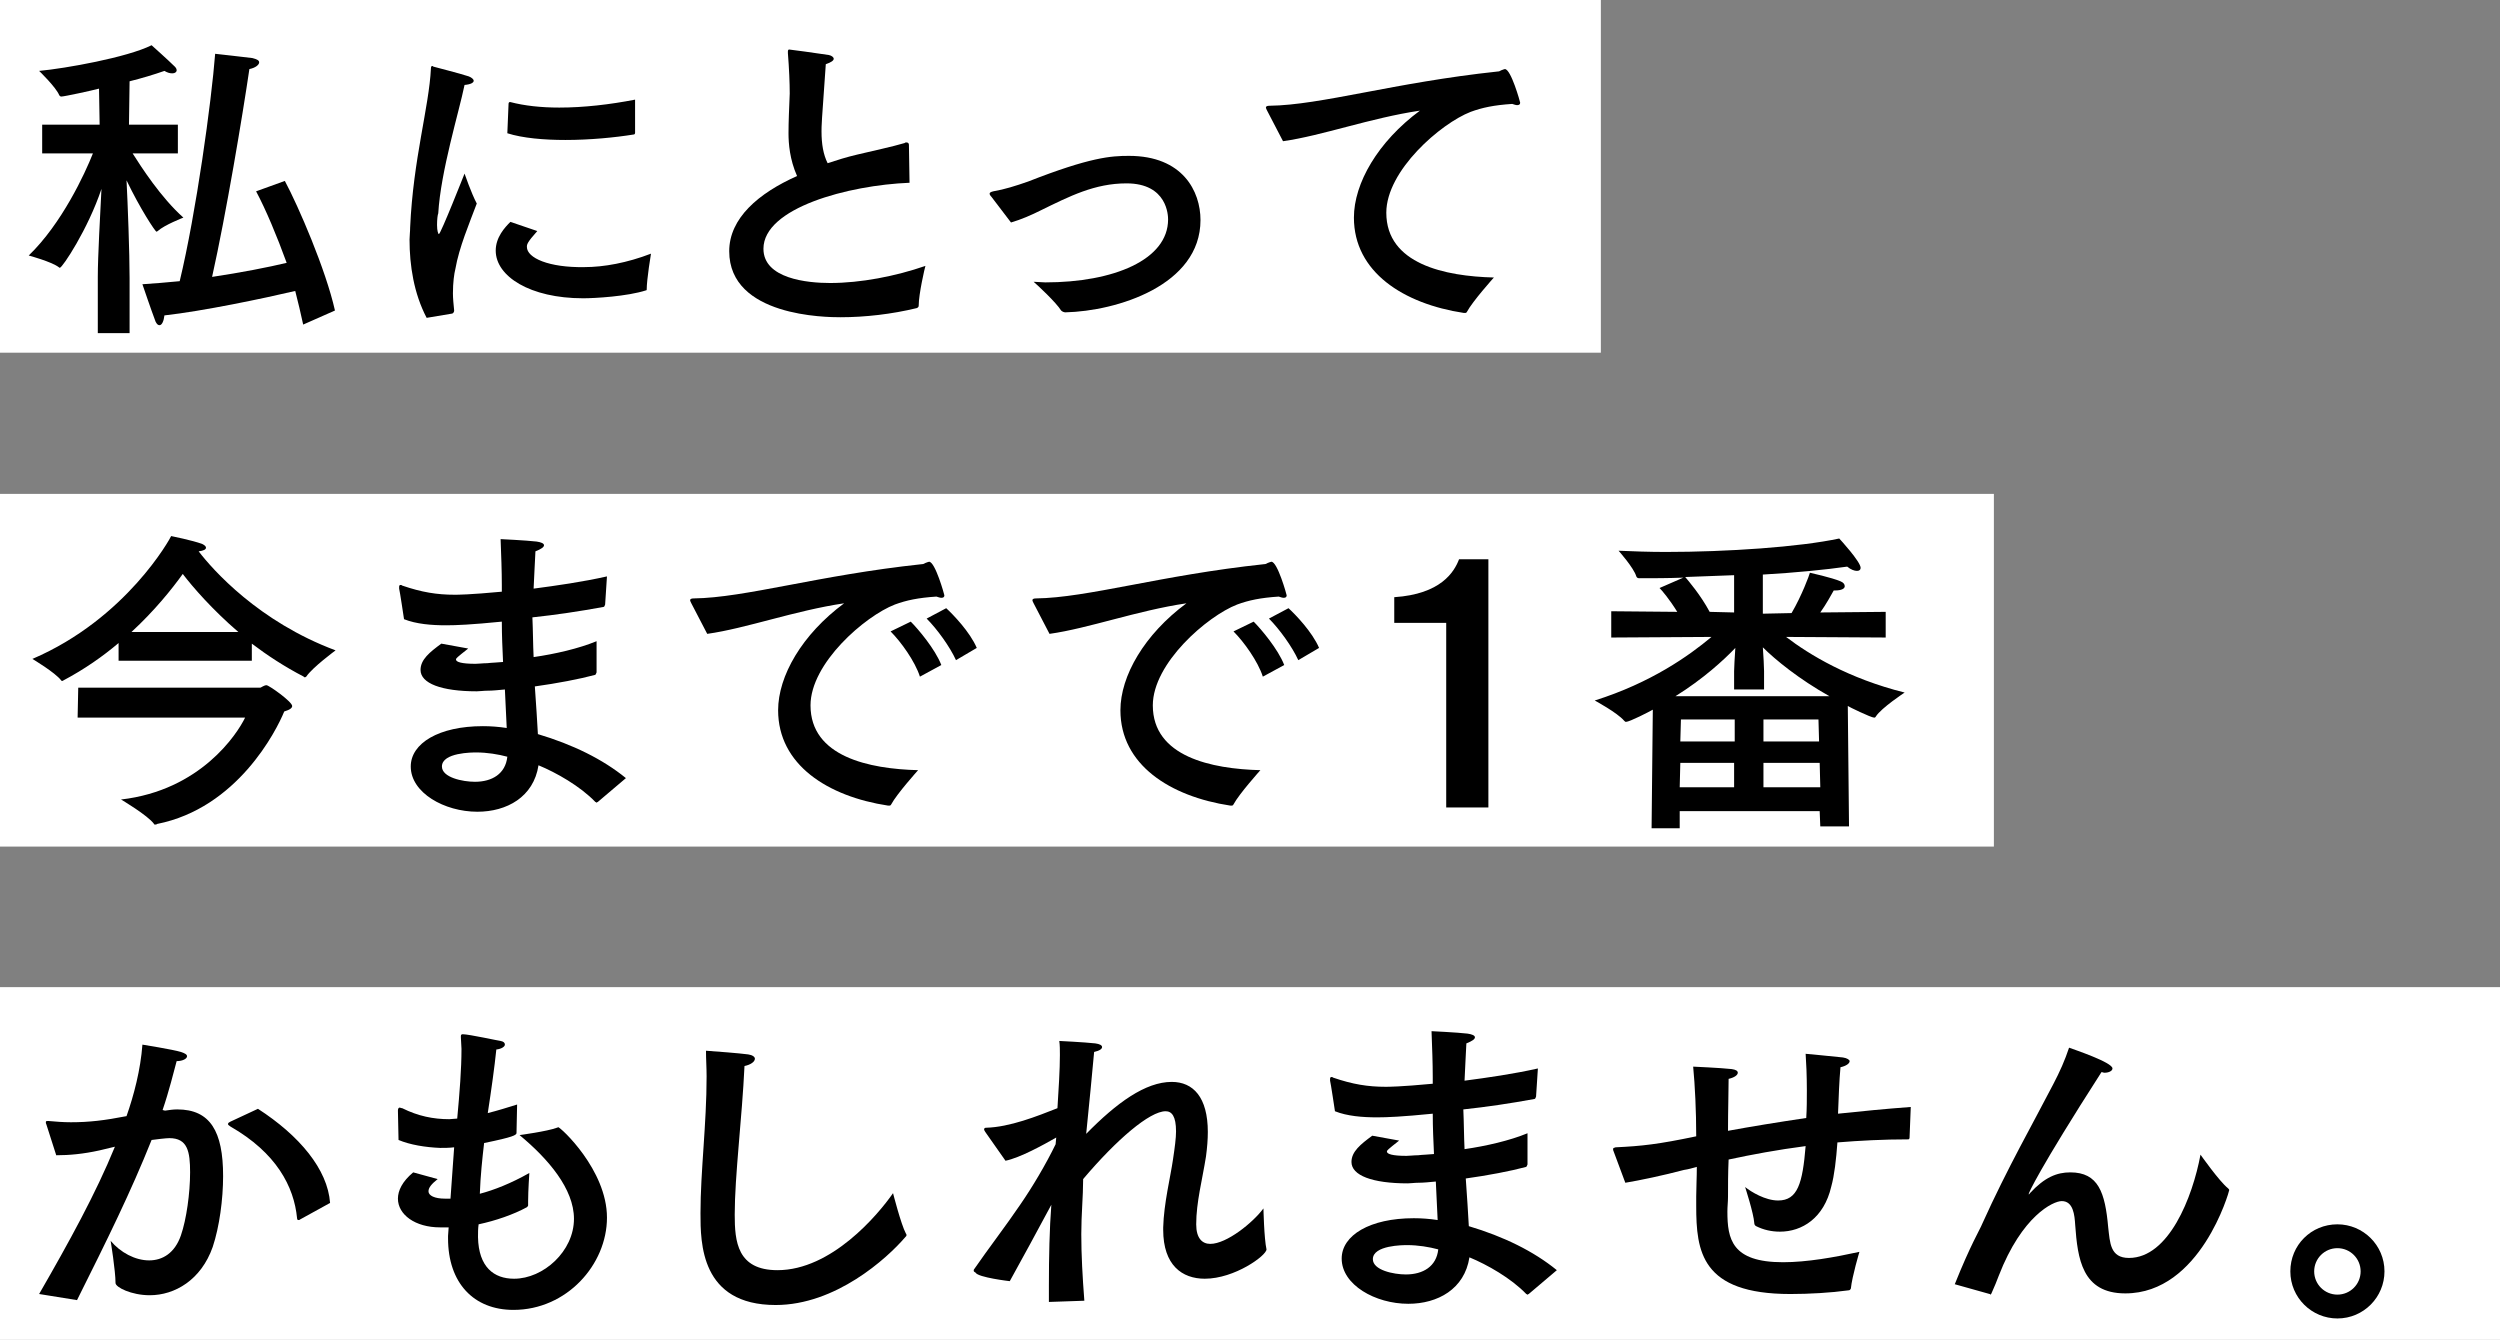
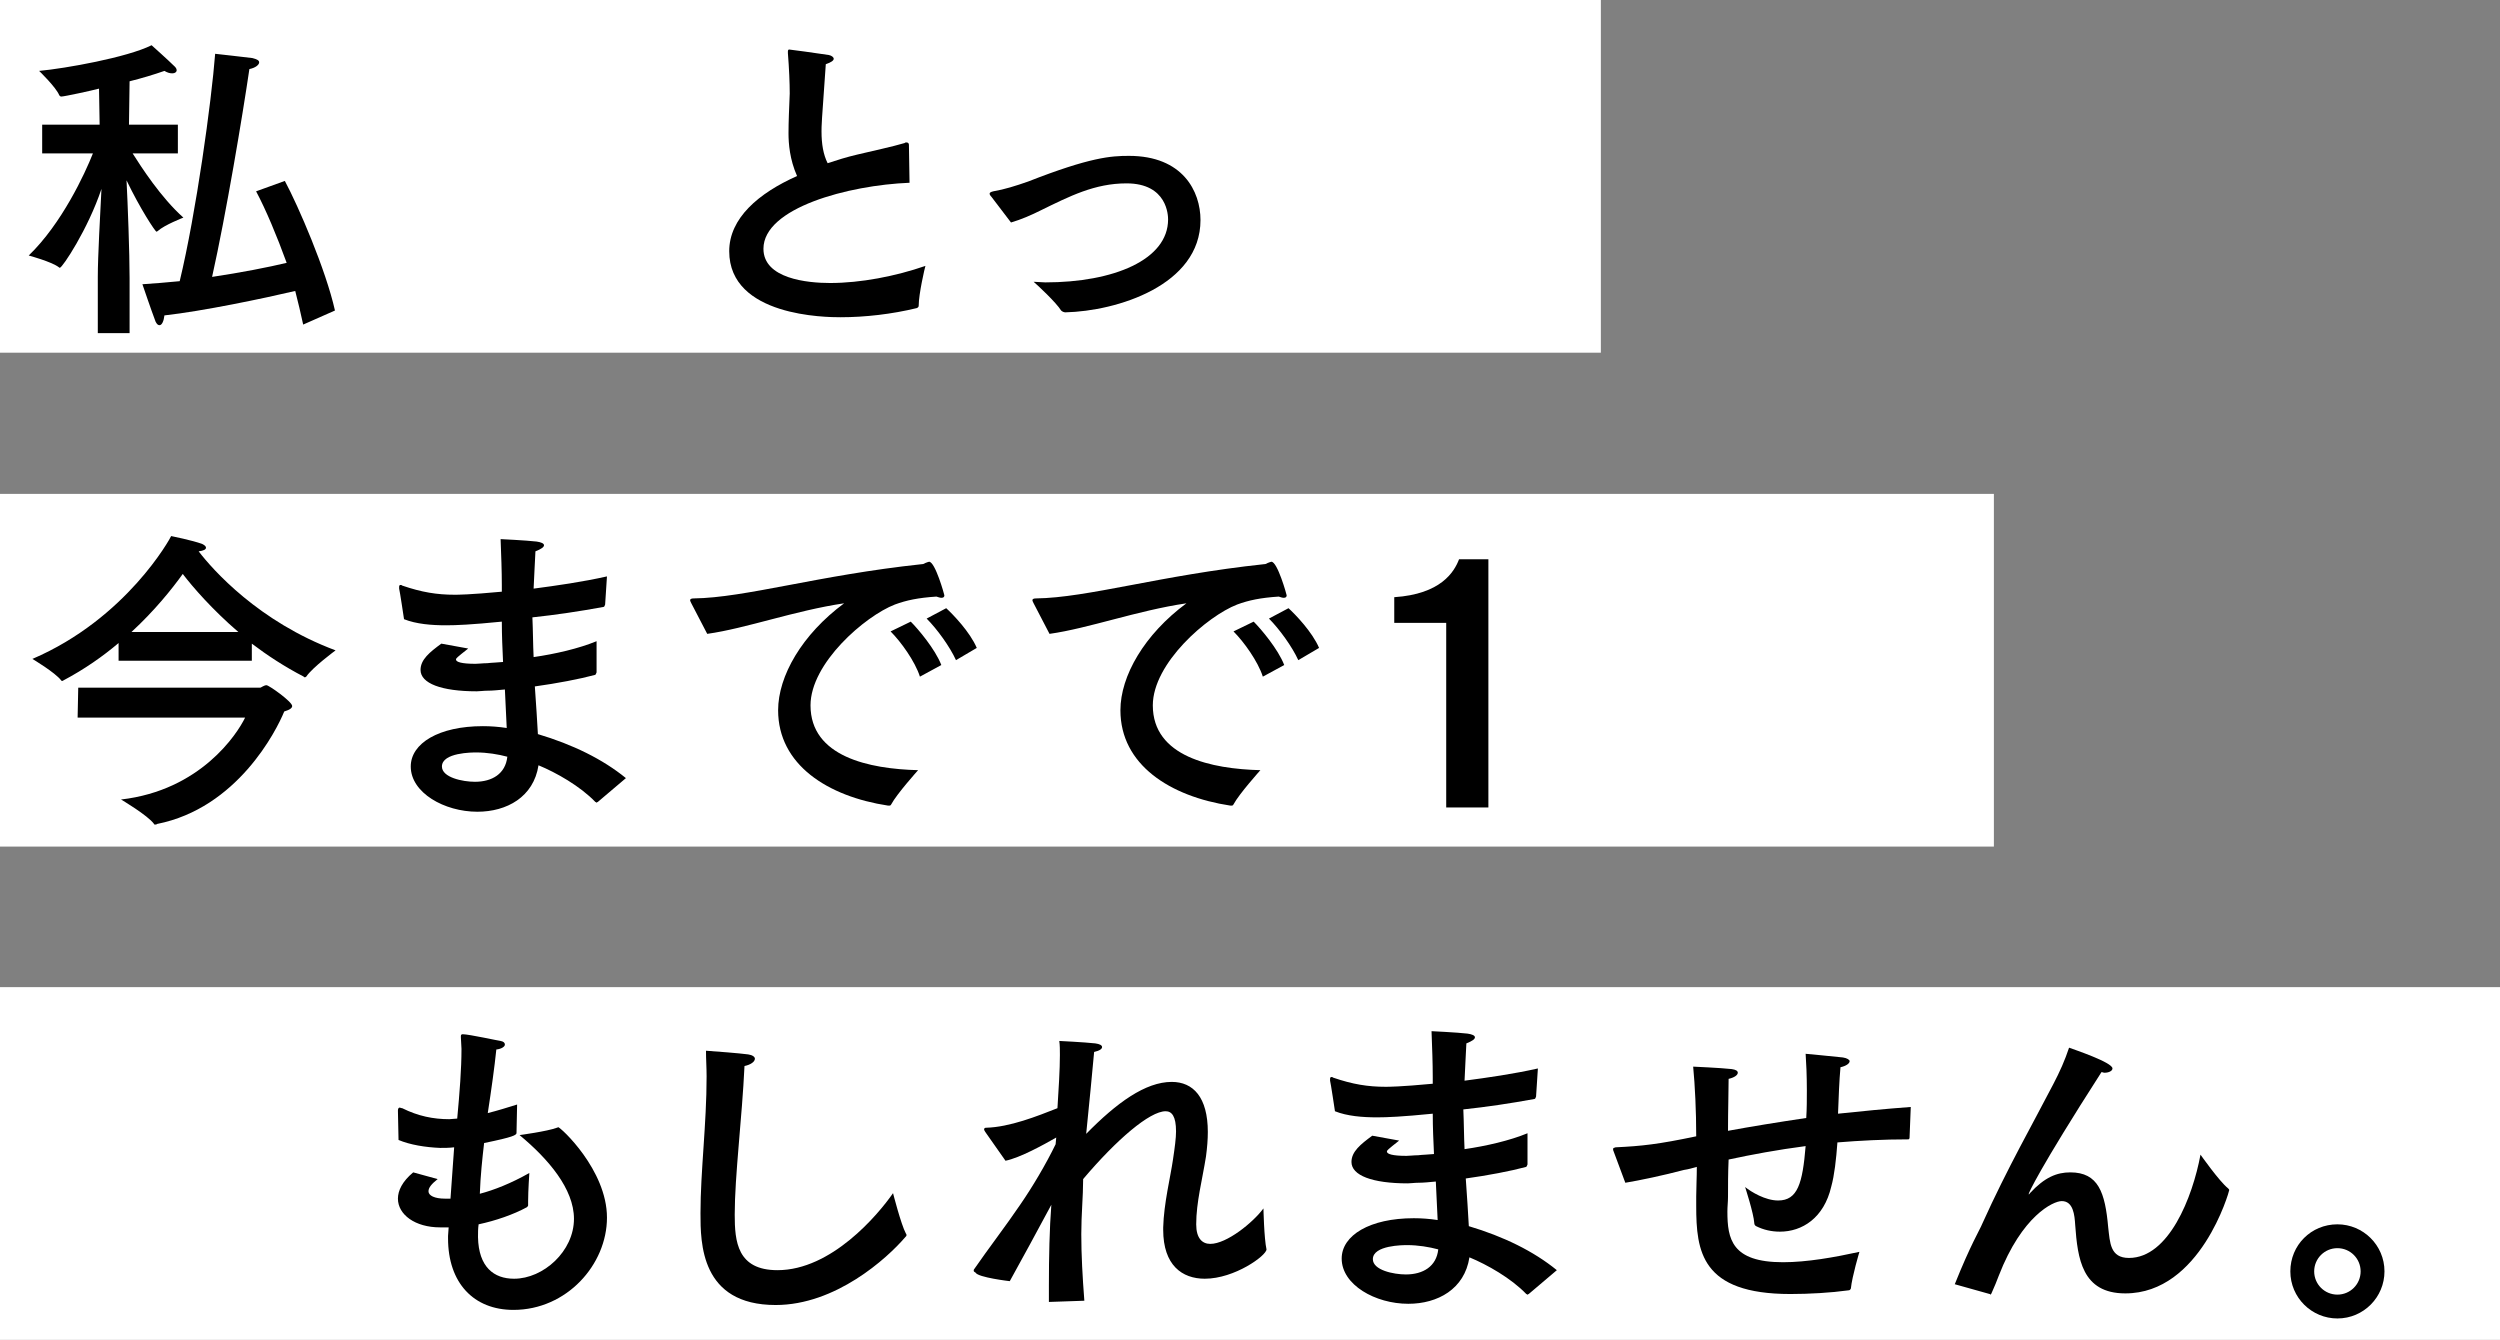
<svg xmlns="http://www.w3.org/2000/svg" version="1.1" id="レイヤー_1" x="0px" y="0px" viewBox="0 0 409 219.2" style="enable-background:new 0 0 409 219.2;" xml:space="preserve">
  <rect x="0" y="0" width="409" height="219.2" fill="#808080" stroke="none" />
  <style type="text/css">
	.st0{fill:#FFFFFF;}
</style>
  <rect x="0" class="st0" width="261.9" height="57.7" />
  <rect x="0" y="80.8" class="st0" width="326.2" height="57.7" />
  <rect y="161.5" class="st0" width="409" height="57.7" />
  <path d="M29.1,25.1h-7.4c1.4,2.2,4.6,7.2,8.3,10.5c0,0-3.1,1.2-4.2,2.2c-0.1,0.1-0.2,0.1-0.2,0.1c-0.2,0-2.7-3.8-4.9-8.4  c0.2,3.9,0.5,11.8,0.5,16v9h-5.2v-9.2c0-3.4,0.4-10.3,0.6-14.4c-2.2,6.6-6.4,12.9-6.8,12.9c-0.1,0-0.1,0-0.2-0.1  c-1.2-0.9-4.9-1.9-4.9-1.9c5.4-5.2,9.2-13.4,10.5-16.7H6.9v-4.7h9.4l-0.1-5.9c-1.1,0.3-5.7,1.3-6.2,1.3c-0.1,0-0.2-0.1-0.3-0.2  c-0.5-1.3-3.3-4-3.3-4c4.3-0.4,14.4-2.2,18.4-4.2c0,0,2.8,2.5,3.8,3.5c0.2,0.2,0.3,0.4,0.3,0.6c0,0.3-0.3,0.5-0.7,0.5  c-0.4,0-0.8-0.1-1.3-0.4c-1.7,0.6-3.7,1.2-5.7,1.7l-0.1,7.1h8V25.1z M46.6,29.6c2.2,4.1,6.7,14.5,8.2,21.2l-5.2,2.3  c-0.4-1.8-0.8-3.6-1.3-5.5c-5.1,1.2-15.1,3.3-21.4,4c-0.1,0.9-0.4,1.6-0.8,1.6c-0.3,0-0.6-0.3-0.8-1c-0.5-1.3-1.9-5.4-2-5.7  c1.8-0.1,3.9-0.3,6.1-0.5c2.7-11.2,5.2-29.4,5.8-37.2c0.2,0,5.2,0.6,6.1,0.7c0.8,0.2,1.1,0.4,1.1,0.7c0,0.4-0.6,0.9-1.6,1.1  c-1.1,7.5-3.8,23.7-6.1,34c4.7-0.7,9.3-1.6,12.2-2.3c-1.6-4.4-3.4-8.7-5-11.7L46.6,29.6z" />
-   <path d="M69.8,52C67.7,48,67,43.4,67,39.2c0-0.6,0.1-1.3,0.1-2c0.5-11.2,3.1-19.7,3.4-26c0-0.3,0.1-0.4,0.2-0.4c0.1,0,0.1,0,0.2,0.1  c0.3,0.1,4.3,1.1,5.8,1.6c0.5,0.2,0.8,0.5,0.8,0.7c0,0.3-0.4,0.6-1.5,0.7c-0.9,4.4-3.9,14.1-4.3,21c-0.1,0.2-0.2,1-0.2,1.9  c0,1,0.2,1.5,0.3,1.5c0.3,0,4.2-9.9,4.2-9.9s1.1,3.2,2,4.9c-1.2,3.2-2.9,7.2-3.5,10.7c-0.2,0.8-0.4,2.2-0.4,4c0,0.8,0.1,1.8,0.2,2.8  c0,0.2-0.1,0.4-0.3,0.5L69.8,52z M87.9,37.8c-1.7,1.9-1.7,2.2-1.7,2.6c0,1.8,3.6,3.4,9.4,3.3c3.2,0,7-0.7,10.9-2.2  c0,0-0.7,4.2-0.7,5.9c0,0.1-0.1,0.1-0.1,0.1c-3.1,1-8.4,1.3-10.3,1.3c-8.7,0-14.3-3.6-14.3-7.8c0-2.2,1.5-3.8,2.4-4.7L87.9,37.8z   M103.9,21.7c0,0.2-0.1,0.3-0.2,0.3c-3.1,0.5-7.2,0.9-11.2,0.9c-3.5,0-7-0.3-9.5-1.1l0.2-4.8c0-0.2,0.1-0.3,0.2-0.3  c0.1,0,0.1,0,0.1,0c2.3,0.6,5,0.9,8,0.9c4,0,8.3-0.5,12.4-1.3V21.7z" />
  <path d="M148.8,29.9c-10,0.4-23.9,4.1-23.9,10.8c0,4.9,7.2,5.6,10.9,5.6c5,0,10.7-1.1,15.6-2.8c-0.1,0.3-1.1,4.6-1.1,6.5  c0,0.2-0.1,0.3-0.3,0.4c-4.1,1-8.5,1.5-12.5,1.5c-2.3,0-18.2-0.1-18.2-10.8c0-5.4,4.8-9.5,11.1-12.3c-1.2-2.7-1.4-5.3-1.4-7  c0-1.9,0.1-4,0.2-6.5c0-1.7-0.1-4.1-0.3-6.6c0-0.1,0-0.2,0-0.3c0-0.2,0.1-0.3,0.2-0.3c0.2,0,4.5,0.6,6.5,0.9  c0.5,0.1,0.8,0.4,0.8,0.6c0,0.3-0.4,0.6-1.3,0.9c-0.7,9.6-0.7,10.1-0.7,11c0,2.1,0.3,3.8,1,5.2c1.5-0.5,3.1-1,4.8-1.4  c2.5-0.6,5.8-1.3,7.8-1.9c0.1-0.1,0.2-0.1,0.3-0.1c0.3,0,0.4,0.2,0.4,0.4L148.8,29.9z" />
  <path d="M162.2,32.2c-0.2-0.2-0.3-0.4-0.3-0.5c0-0.2,0.2-0.3,0.6-0.4c1.8-0.3,3.7-0.9,5.7-1.6c10.2-4,13.6-4.2,16.5-4.2  c8.8,0,11.7,5.8,11.7,10.5c0,10.7-13.7,14.9-22.1,15.1c-0.2,0-0.5-0.1-0.7-0.3c-0.8-1.3-3.8-4.1-4.5-4.7c0.6,0,1.3,0.1,1.9,0.1  c11.2,0,20.1-3.7,20.1-10.3c0-0.6-0.1-5.9-6.8-5.9c-5.2,0-9.3,2.1-14,4.4c-1.6,0.8-3.2,1.5-4.9,2L162.2,32.2z" />
-   <path d="M207.3,18.1c-0.1-0.2-0.2-0.4-0.2-0.5c0-0.2,0.2-0.3,0.6-0.3c8.4-0.1,20.4-3.8,37.3-5.6c0.3,0,0.4-0.1,0.6-0.2  c0.3-0.1,0.5-0.2,0.6-0.2c1,0,2.5,5.4,2.5,5.5c0,0.3-0.2,0.4-0.5,0.4c-0.2,0-0.5-0.1-0.8-0.2c-3,0.2-4.9,0.6-6.8,1.3  c-4.9,1.9-13.8,9.6-13.8,16.5c0,8.4,9.6,10.4,17.6,10.6c0,0-3.5,3.9-4.4,5.6c-0.1,0.2-0.2,0.2-0.4,0.2c-0.1,0-0.1,0-0.1,0  c-9.9-1.5-18-6.7-18-15.6c0-5.6,3.9-12.4,10.8-17.5c-8.1,1.2-16,4.1-22.4,5L207.3,18.1z" />
  <path d="M41.3,108.1H19.4v-2.9c-2.6,2.2-5.6,4.3-9,6.1c-0.1,0.1-0.2,0.1-0.2,0.1s-0.2,0-0.2-0.1c-1-1.3-4.7-3.5-4.7-3.5  c15.4-6.6,22.6-19.8,22.7-20.1c0,0,3.5,0.7,5.1,1.3c0.4,0.2,0.6,0.4,0.6,0.6c0,0.3-0.4,0.5-1.2,0.6c2.3,3,9.8,11.5,22.4,16.2  c0,0-3.8,2.8-4.8,4.3c-0.1,0.1-0.2,0.1-0.2,0.1c-0.1,0-0.2,0-0.2-0.1c-3.1-1.6-6-3.5-8.5-5.4V108.1z M12.7,117.3l0.1-4.8h29.8  c0.1,0,0.6-0.4,1-0.4c0.4,0,4.2,2.7,4.2,3.4c0,0.3-0.3,0.6-1.3,0.9c-1.3,3.2-7.7,15.8-20.8,18.4c-0.1,0.1-0.2,0.1-0.3,0.1  c-0.1,0-0.2,0-0.2-0.1c-1-1.4-5.4-4-5.4-4c13-1.5,19-10.7,20.3-13.4H12.7z M39,103.4c-4.3-3.7-7.5-7.4-9.1-9.5  c-1.8,2.5-4.6,6-8.4,9.5H39z" />
  <path d="M99,98.9c-0.1,0.2-0.1,0.4-0.3,0.4c-3.8,0.7-7.8,1.3-11.6,1.7c0.1,2.2,0.1,4.4,0.2,6.5c3.5-0.5,7.4-1.4,10.3-2.6v5.1  c-0.1,0.2-0.1,0.3-0.2,0.4c-2.6,0.7-6.3,1.4-9.9,1.9c0.2,3,0.4,5.7,0.5,7.8c5.7,1.7,10.6,4.1,14.4,7.2l-4.6,3.9  c-0.1,0-0.1,0.1-0.2,0.1s-0.1-0.1-0.2-0.1c-2.5-2.6-6.4-4.8-9.3-6c-0.8,5.2-5.2,7.6-10,7.6c-5.4,0-10.9-3.1-10.9-7.4  c0-3.8,4.6-6.6,11.8-6.6c1.3,0,2.6,0.1,3.9,0.3l-0.3-6.3c-1.1,0.1-2,0.2-2.9,0.2c-0.6,0-1.2,0.1-1.7,0.1c-5.8,0-9.2-1.3-9.2-3.5  c0-1.7,1.5-2.9,3.4-4.3l4.4,0.8c-1.9,1.5-2,1.6-2,1.8c0,0.4,0.9,0.7,3.2,0.7c0.5,0,1.2-0.1,1.9-0.1c0.8-0.1,1.7-0.1,2.6-0.2  c-0.1-2.2-0.2-4.3-0.2-6.6c-5,0.5-7.5,0.6-9.1,0.6c-2.4,0-4.9-0.2-6.9-1c0,0-0.7-4.7-0.8-5c0-0.1,0-0.2,0-0.3c0-0.2,0.1-0.3,0.2-0.3  c0.1,0,0.2,0,0.3,0.1c3.2,1.1,5.7,1.5,8.6,1.5c0.4,0,2.4,0,7.7-0.5v-1.1c0-2.3-0.1-4.8-0.2-7.5c0,0,4.2,0.2,5.9,0.4  c0.7,0.1,1.2,0.3,1.2,0.6c0,0.3-0.4,0.6-1.4,1c-0.1,1.6-0.2,4.3-0.3,6.1c3.8-0.5,8-1.1,12-2L99,98.9z M77.9,123.1  c-0.6,0-5.6,0-5.6,2.3c0,1.8,3.4,2.5,5.4,2.5c2.8,0,5-1.3,5.3-4.1C81.5,123.4,79.7,123.1,77.9,123.1z" />
  <path d="M113.1,98.7c-0.1-0.2-0.2-0.4-0.2-0.5c0-0.2,0.2-0.3,0.6-0.3c8.4-0.1,20.4-3.8,37.3-5.6c0.3,0,0.4-0.1,0.6-0.2  c0.3-0.1,0.5-0.2,0.6-0.2c1,0,2.5,5.4,2.5,5.5c0,0.3-0.2,0.4-0.5,0.4c-0.2,0-0.5-0.1-0.8-0.2c-3,0.2-4.9,0.6-6.8,1.3  c-4.9,1.9-13.8,9.6-13.8,16.5c0,8.4,9.6,10.4,17.6,10.6c0,0-3.5,3.9-4.4,5.6c-0.1,0.2-0.2,0.2-0.4,0.2c-0.1,0-0.1,0-0.1,0  c-9.9-1.5-18-6.7-18-15.6c0-5.6,3.9-12.4,10.8-17.5c-8.1,1.2-16,4.1-22.4,5L113.1,98.7z M150.5,110.7c-0.8-2.5-3.1-5.7-4.8-7.4  l3.3-1.6c1.2,1.2,4,4.5,5,7.1L150.5,110.7z M156.4,108c-1-2.2-3.1-5.1-4.8-6.8l3.2-1.7c1.1,1,3.9,3.9,5,6.5L156.4,108z" />
  <path d="M169.1,98.7c-0.1-0.2-0.2-0.4-0.2-0.5c0-0.2,0.2-0.3,0.6-0.3c8.4-0.1,20.4-3.8,37.3-5.6c0.3,0,0.4-0.1,0.6-0.2  c0.3-0.1,0.5-0.2,0.6-0.2c1,0,2.5,5.4,2.5,5.5c0,0.3-0.2,0.4-0.5,0.4c-0.2,0-0.5-0.1-0.8-0.2c-3,0.2-4.9,0.6-6.8,1.3  c-4.9,1.9-13.8,9.6-13.8,16.5c0,8.4,9.6,10.4,17.6,10.6c0,0-3.5,3.9-4.4,5.6c-0.1,0.2-0.2,0.2-0.4,0.2c-0.1,0-0.1,0-0.1,0  c-9.9-1.5-18-6.7-18-15.6c0-5.6,3.9-12.4,10.8-17.5c-8.1,1.2-16,4.1-22.4,5L169.1,98.7z M206.6,110.7c-0.8-2.5-3.1-5.7-4.8-7.4  l3.3-1.6c1.2,1.2,4,4.5,5,7.1L206.6,110.7z M212.4,108c-1-2.2-3.1-5.1-4.8-6.8l3.2-1.7c1.1,1,3.9,3.9,5,6.5L212.4,108z" />
  <path d="M243.5,132.1h-6.9v-30.2h-8.5v-4.2c7.6-0.5,9.8-4.1,10.6-6.2h4.8V132.1z" />
-   <path d="M308.7,104.3l-16.5-0.1c3.8,2.9,10.2,6.8,19.4,9.1c0,0-3.8,2.5-4.7,3.9c-0.1,0.2-0.2,0.2-0.3,0.2c-0.5,0-4.2-1.8-4.3-1.9  l0.2,19.7h-4.7l-0.1-2.5h-22.9v2.8h-4.6l0.2-19.4c-0.5,0.3-3.8,2-4.4,2c-0.1,0-0.2-0.1-0.3-0.2c-1.1-1.3-4.8-3.3-4.8-3.3  c9.2-2.9,15.4-7.3,19.1-10.4l-16.4,0.1V100l10.8,0.1c-1.3-2.1-2.5-3.5-2.9-3.9l3.9-1.7c-2.5,0.1-5,0.1-7.2,0.1  c-0.3,0-0.4-0.1-0.5-0.3c-0.4-1.4-2.9-4.2-2.9-4.2c2.3,0.1,5,0.2,7.7,0.2c10,0,21.9-0.8,28.4-2.2c0.1,0.1,3.5,3.8,3.5,4.8  c0,0.3-0.2,0.5-0.6,0.5c-0.4,0-1-0.2-1.6-0.7c-3.5,0.5-8.5,1-13.8,1.3v6.4l4.7-0.1c1.7-2.9,2.9-6.2,3-6.6c0,0,3.6,0.8,5,1.4  c0.5,0.2,0.7,0.5,0.7,0.8c0,0.4-0.5,0.7-1.6,0.7c-0.1,0-0.1,0-0.2,0c-0.4,0.7-1.2,2.2-2.2,3.6l10.7-0.1V104.3z M288.6,112.8h-4.9v-3  c0-0.6,0.1-2.2,0.2-3.8c-1.9,2-5.3,5.1-9.8,7.9h25.2c-5-2.8-8.9-6-10.9-8c0.1,1.5,0.2,3.1,0.2,3.9V112.8z M274.9,124.8l-0.1,4h8.9  v-4H274.9z M275,117.7l-0.1,3.6h8.9v-3.6H275z M283.7,94.1c-2.7,0.1-5.4,0.2-8,0.3c0.5,0.6,2.5,2.9,4,5.7l4,0.1V94.1z M288.5,117.7  v3.6h9.1l-0.1-3.6H288.5z M288.5,124.8v4h9.3l-0.1-4H288.5z" />
-   <path d="M27,181.7c0.7-0.1,1.3-0.2,2-0.2c5.4,0,7.5,3.6,7.5,10.9c0,3.8-0.6,8.3-1.7,11.6c-1.9,5.4-6.2,7.9-10.3,7.9  c-3,0-5.6-1.3-5.6-2c0-2-0.8-6.9-0.8-6.9c1.6,1.9,4,3.2,6.3,3.2c2.2,0,4.2-1.2,5.2-4.1c0.9-2.6,1.5-6.9,1.5-10.3s-0.4-5.6-3.4-5.6  c-0.5,0-2.2,0.2-2.9,0.3c-3.4,8.5-7.2,16.2-12.2,26.2l-6.2-1c4.9-8.5,9.3-16.5,12.4-24.1c-0.8,0.2-1.7,0.4-2.5,0.6  c-2.7,0.6-5,0.8-7.1,0.8L7.6,184c-0.1-0.2-0.1-0.3-0.1-0.4c0-0.2,0.1-0.2,0.3-0.2c0.1,0,0.1,0,0.2,0c1.1,0.1,2.3,0.2,3.6,0.2  c3,0,5.5-0.3,9.1-1c1.2-3.4,2.3-7.6,2.6-11.7c0,0,5,0.8,6.3,1.2c0.6,0.2,1,0.4,1,0.7c0,0.4-0.7,0.8-1.7,0.8c-0.4,1.5-1.3,5.1-2.3,8  L27,181.7z M49.1,199.5c-0.1,0.1-0.2,0.1-0.3,0.1c-0.1,0-0.2-0.1-0.2-0.3c-0.5-5.2-3.4-10.7-10.9-15c-0.3-0.2-0.4-0.3-0.4-0.4  c0-0.2,0.2-0.3,0.4-0.4l4.5-2.1c6.8,4.4,11.4,9.9,11.8,15.4L49.1,199.5z" />
  <path d="M84.5,185.4c-0.1,0.3-0.4,0.6-5.3,1.6c-0.3,2.6-0.6,5.4-0.7,8.3c2.3-0.6,5.1-1.7,8.1-3.4c0,0-0.2,2.9-0.2,4.6  c0,0.3,0,0.5,0,0.7c0,0.1-0.1,0.2-0.2,0.3c-2.2,1.2-5.1,2.2-7.9,2.8c-0.1,0.7-0.1,1.4-0.1,2.1c0.1,4.9,2.6,6.8,5.9,6.8  c4.8,0,9.8-4.5,9.8-9.8c0-4.9-4.2-9.8-8.9-13.7c0,0,4.5-0.6,6.1-1.2c0.1,0,0.2-0.1,0.2-0.1c0.4,0,8,7,8,14.8  c0,7.7-6.6,15.1-15.3,15.1c-6.5,0-10.7-4.4-10.7-11.7c0-0.1,0-0.3,0-0.4l0.1-1.4h-1.4c-4.1,0-6.9-2.1-6.9-4.7c0-1.3,0.7-2.8,2.5-4.3  l4,1.1c-1,0.8-1.5,1.4-1.5,2c0,0.7,1,1.2,2.7,1.2h0.9c0.2-3,0.4-5.8,0.6-8.4c-0.8,0.1-1.6,0.1-2.3,0.1c-2.4-0.1-4.9-0.5-6.8-1.3  c0,0-0.1-4.4-0.1-4.8c0-0.3,0.1-0.5,0.3-0.5c0.1,0,0.2,0.1,0.4,0.1c2.6,1.3,5.1,1.8,7.7,1.8c0.4,0,0.9-0.1,1.3-0.1  c0.4-4.3,0.7-8.1,0.7-11.4c0-0.6-0.1-1.3-0.1-1.9c0-0.1,0-0.2,0-0.2c0-0.2,0.1-0.3,0.3-0.3c1,0,6,1.1,6.2,1.1  c0.5,0.1,0.7,0.3,0.7,0.6c0,0.3-0.5,0.7-1.4,0.8c-0.3,2.9-0.8,6.5-1.4,10.4c1.6-0.4,3.2-0.9,4.8-1.4L84.5,185.4z" />
  <path d="M120.2,198.7c0,4.4,0.4,9.1,7,9.1c8.8,0,16.4-9,18.9-12.6c0,0,1.3,5.1,2.1,6.6c0.1,0.1,0.1,0.2,0.1,0.3  c0,0.1-0.1,0.2-0.2,0.3c-3,3.5-11.4,11.1-21.2,11.1c-12.3,0-12.3-10.2-12.3-15c0-6.9,1-14.6,1-22.4c0-1.4-0.1-2.8-0.1-4.2  c1.5,0.1,5.4,0.4,6.9,0.6c0.7,0.1,1.1,0.4,1.1,0.7c0,0.5-0.7,1-1.7,1.2C121.4,182.9,120.2,192.4,120.2,198.7z" />
  <path d="M172.8,186.1c-2.1,1.2-5.9,3.3-8.3,3.8l-3.3-4.7c-0.1-0.2-0.2-0.3-0.2-0.4c0-0.2,0.1-0.3,0.3-0.3c3.9-0.1,8.4-1.9,11.7-3.2  c0.2-3.2,0.4-6.3,0.4-8.7c0-0.8,0-1.6-0.1-2.3c0,0,4.1,0.2,5.9,0.4c0.7,0.1,1.1,0.3,1.1,0.6c0,0.3-0.4,0.6-1.3,0.8  c-0.3,3.4-0.8,8.4-1.3,13.4c5-5.1,9.7-8.5,14-8.5c3.5,0,5.9,2.5,5.9,8.2c0,1.2-0.1,2.5-0.3,4c-0.6,3.8-1.6,7.5-1.6,11.1  c0,2.3,1,3.2,2.3,3.2c2.7,0,7-3.5,8.7-5.8c0,0,0.1,4.9,0.5,6.7c0,1-5.2,4.8-10.1,4.8c-3.7,0-6.8-2.2-6.8-8c0-0.1,0-0.3,0-0.4  c0.1-3.9,1.2-8.3,1.6-11.1c0.3-2,0.5-3.5,0.5-4.6c0-2.5-0.7-3.3-1.7-3.3c-2.6,0-8,4.6-13.5,11.1v0.2c0,2.6-0.3,5.6-0.3,8.8  c0,3.4,0.2,7,0.5,10.9l-5.8,0.2c0-0.9,0-1.8,0-2.7c0-4.7,0.1-9.3,0.4-13.2c-2.3,4.3-4.7,8.7-6.8,12.5c0,0-5.2-0.6-5.6-1.4  c-0.2-0.1-0.3-0.2-0.3-0.3c0-0.1,0-0.2,0.1-0.3c2.2-3.2,5.2-7.1,7.5-10.5c2-2.9,4.2-6.6,5.8-9.9L172.8,186.1z" />
  <path d="M251.3,179.4c-0.1,0.2-0.1,0.4-0.3,0.4c-3.8,0.7-7.8,1.3-11.6,1.7c0.1,2.2,0.1,4.4,0.2,6.5c3.5-0.5,7.4-1.4,10.3-2.6v5.1  c-0.1,0.2-0.1,0.3-0.2,0.4c-2.6,0.7-6.3,1.4-9.9,1.9c0.2,3,0.4,5.7,0.5,7.8c5.7,1.7,10.6,4.1,14.4,7.2l-4.6,3.9  c-0.1,0-0.1,0.1-0.2,0.1s-0.1-0.1-0.2-0.1c-2.5-2.6-6.4-4.8-9.3-6c-0.8,5.2-5.2,7.6-10,7.6c-5.4,0-10.9-3.1-10.9-7.4  c0-3.8,4.6-6.6,11.8-6.6c1.3,0,2.6,0.1,3.9,0.3l-0.3-6.3c-1.1,0.1-2,0.2-2.9,0.2c-0.6,0-1.2,0.1-1.7,0.1c-5.8,0-9.2-1.3-9.2-3.5  c0-1.7,1.5-2.9,3.4-4.3l4.4,0.8c-1.9,1.5-2,1.6-2,1.8c0,0.4,0.9,0.7,3.2,0.7c0.5,0,1.2-0.1,1.9-0.1c0.8-0.1,1.7-0.1,2.6-0.2  c-0.1-2.2-0.2-4.3-0.2-6.6c-5,0.5-7.5,0.6-9.1,0.6c-2.4,0-4.9-0.2-6.9-1c0,0-0.7-4.7-0.8-5c0-0.1,0-0.2,0-0.3c0-0.2,0.1-0.3,0.2-0.3  c0.1,0,0.2,0,0.3,0.1c3.2,1.1,5.7,1.5,8.6,1.5c0.4,0,2.4,0,7.7-0.5v-1.1c0-2.3-0.1-4.8-0.2-7.5c0,0,4.2,0.2,5.9,0.4  c0.7,0.1,1.2,0.3,1.2,0.6c0,0.3-0.4,0.6-1.4,1c-0.1,1.6-0.2,4.3-0.3,6.1c3.8-0.5,8-1.1,12-2L251.3,179.4z M230.2,203.7  c-0.6,0-5.6,0-5.6,2.3c0,1.8,3.4,2.5,5.4,2.5c2.8,0,5-1.3,5.3-4.1C233.8,204,232,203.7,230.2,203.7z" />
  <path d="M312.4,186.2c-0.1,0.2-0.1,0.2-0.3,0.2c-3.9,0-7.8,0.2-11.5,0.5c-0.2,2.8-0.5,5.4-1,7.2c-1.2,5.2-4.8,7.4-8.4,7.4  c-1.4,0-2.7-0.3-3.9-0.9c-0.2-0.1-0.3-0.3-0.3-0.5c-0.1-1.6-1.5-5.9-1.5-5.9c1,0.8,3.3,2.2,5.4,2.2c3.2,0,4-2.8,4.5-8.9  c-4.6,0.6-8.9,1.4-12.6,2.2c-0.1,2.2-0.1,4.3-0.1,6.1c0,0.8-0.1,1.6-0.1,2.4c0,4.5,0.7,8.3,9.1,8.3c3.9,0,8.4-0.8,12.5-1.7  c0,0-1.2,4-1.4,6c-0.1,0.2-0.2,0.3-0.4,0.3c-2.9,0.4-6.4,0.6-9.5,0.6c-14.6,0-15.4-7-15.4-14.4c0-0.5,0-1.1,0-1.6  c0-1.4,0.1-3.1,0.1-4.8c-0.7,0.2-1.4,0.4-2.1,0.5c-3.4,0.9-7.2,1.7-9.6,2.1l-1.9-5.1c-0.1-0.2-0.1-0.3-0.1-0.4  c0-0.2,0.1-0.2,0.4-0.3c4.3-0.2,7-0.5,13.2-1.8c0-4.1-0.2-8.3-0.5-11.4c0,0,4.5,0.2,6.3,0.4c0.7,0.1,1,0.3,1,0.6  c0,0.4-0.6,0.8-1.5,1c0,2-0.1,5.1-0.1,8.5c3.8-0.7,8.1-1.4,12.8-2.1c0.1-1.5,0.1-3.1,0.1-4.5c0-2.4-0.1-4.6-0.2-6  c0,0,4.3,0.4,6.1,0.6c0.7,0.1,1.1,0.4,1.1,0.6c0,0.4-0.6,0.8-1.5,1c-0.2,2.2-0.3,4.9-0.4,7.6c3.8-0.4,7.8-0.8,11.9-1.1L312.4,186.2z  " />
  <path d="M319.8,210.1c2.6-6.5,4.1-8.9,4.5-9.9c4.1-9.1,8.4-16.6,11.6-22.8c1.1-2.1,1.9-3.9,2.6-6c0.8,0.3,7.1,2.4,7.1,3.4  c0,0.4-0.6,0.7-1.3,0.7c-0.2,0-0.3-0.1-0.5-0.1c-10.4,16.2-11.9,19.8-11.9,19.9c0,0.1,0,0.1,0,0.1c0.1,0,0.1-0.1,0.2-0.2  c2.4-2.6,4.4-3.4,6.6-3.4c4.6,0,5.7,3.3,6.2,9c0.3,2.5,0.3,5,3.4,5c6.5,0,10.4-9.9,11.7-16.9c0,0,3.1,4.4,4.5,5.5  c0.1,0.1,0.2,0.2,0.2,0.3c0,0.2-4.7,16.9-17,16.9c-7.1,0-7.8-5.7-8.2-11.2c-0.1-1.6-0.3-3.9-2.2-3.9c-1.4,0-6.5,2.4-10.3,12.2  c-0.3,0.8-0.7,1.8-1.2,2.9c-0.1,0.1-0.1,0.2-0.1,0.2c-0.1,0-0.1-0.1-0.2-0.1L319.8,210.1z" />
  <path d="M382.4,215.7c-4.2,0-7.7-3.4-7.7-7.7c0-4.3,3.4-7.7,7.7-7.7c4.2,0,7.7,3.4,7.7,7.7C390.1,212.2,386.7,215.7,382.4,215.7z   M378.6,208c0,2.1,1.7,3.8,3.8,3.8s3.8-1.7,3.8-3.8c0-2.1-1.7-3.8-3.8-3.8S378.6,205.9,378.6,208z" />
</svg>